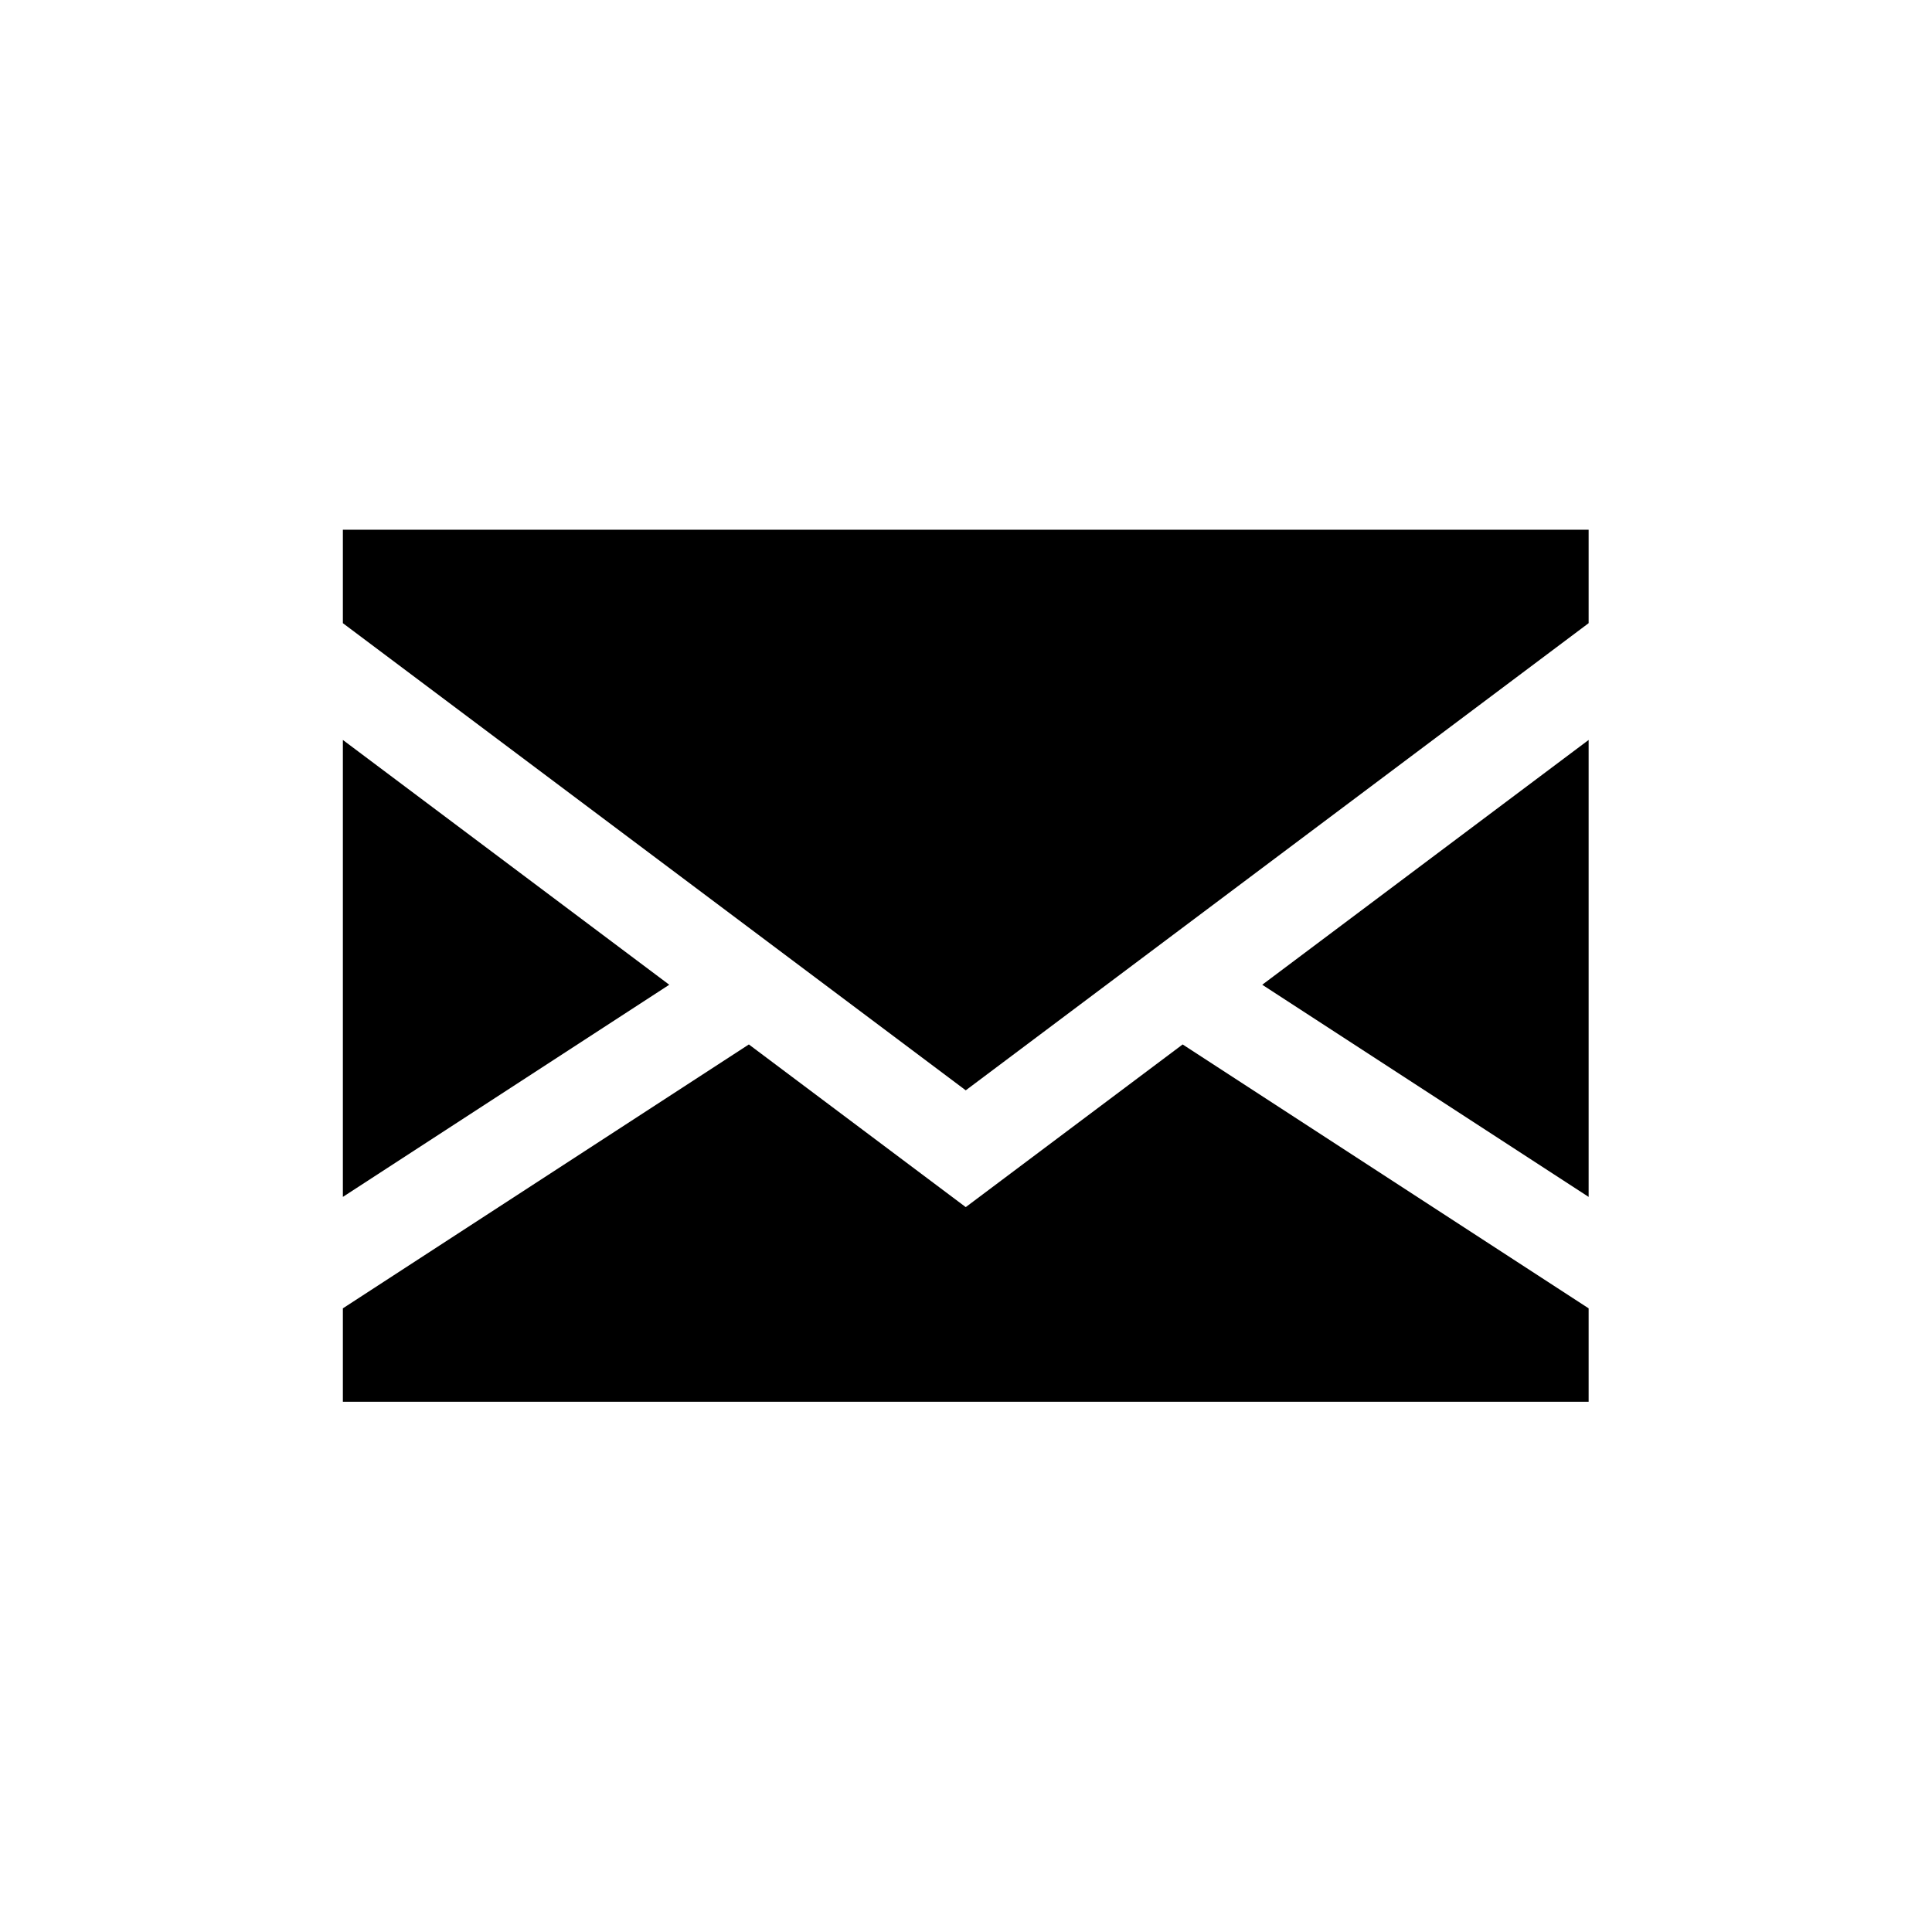
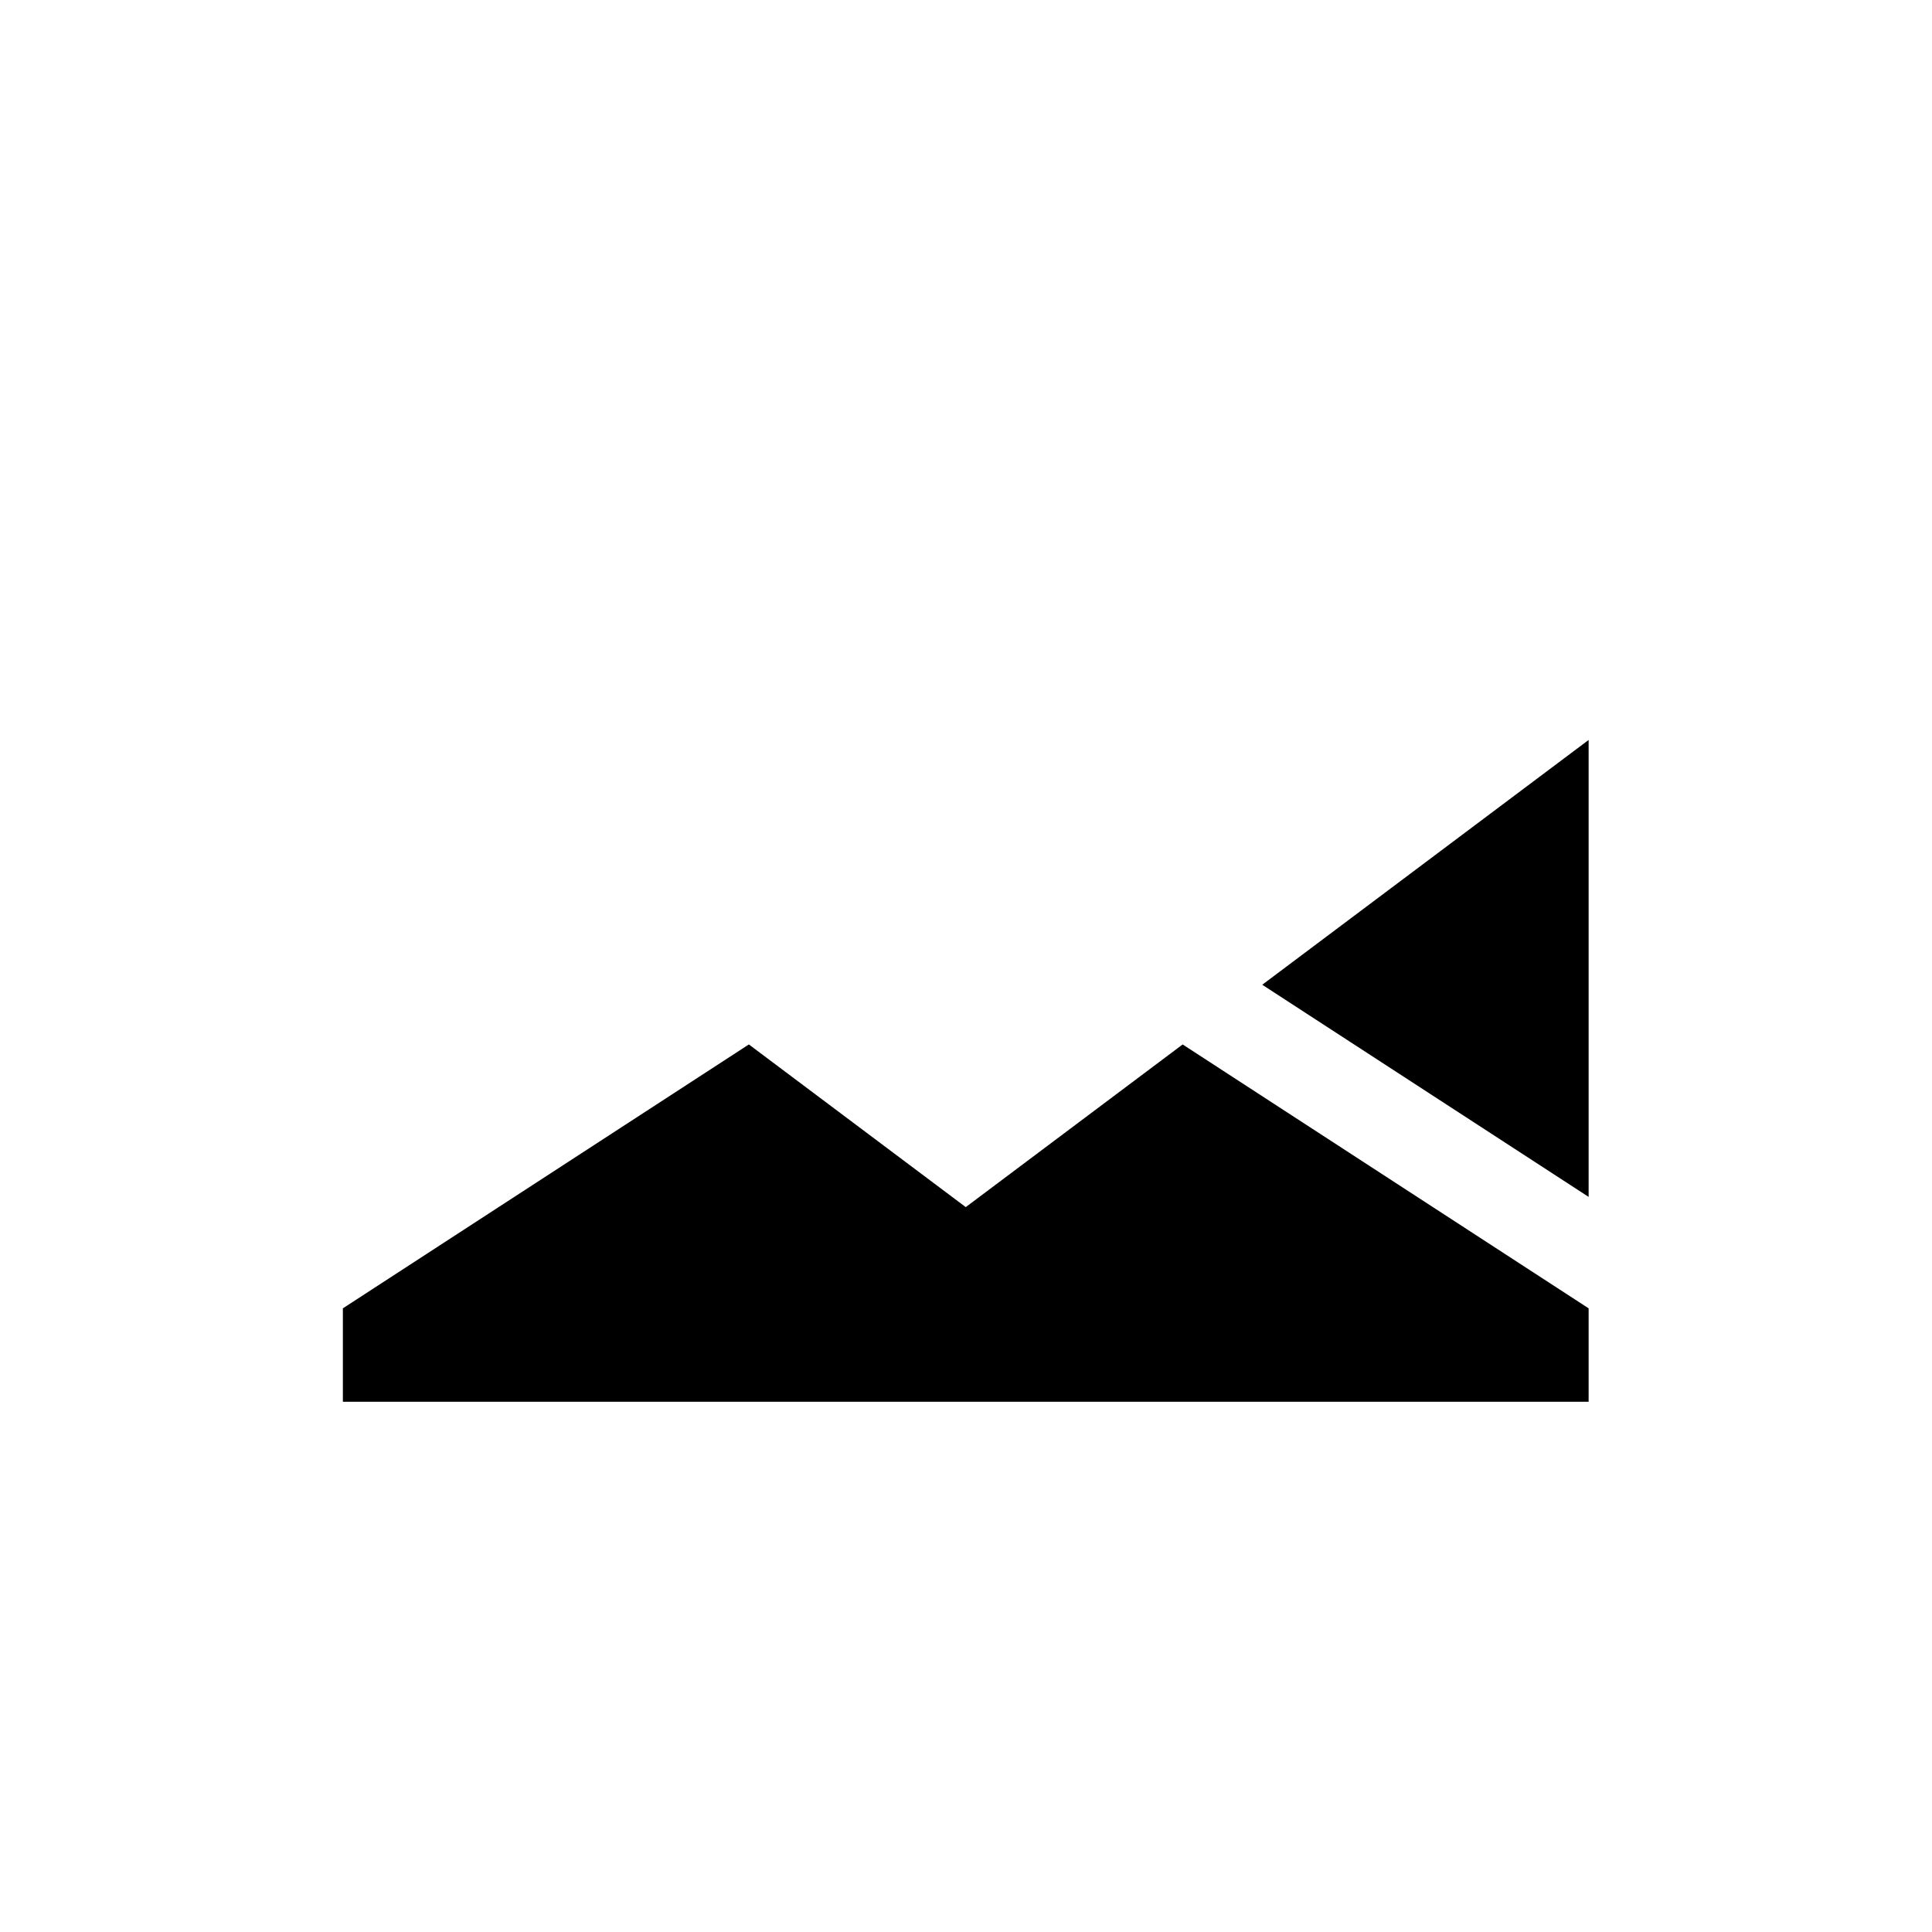
<svg xmlns="http://www.w3.org/2000/svg" viewBox="0 0 500 500">
-   <path d="M 347.303 126.23 C 293.564 73.369 206.436 73.369 152.697 126.23 C 98.959 179.108 98.959 264.826 152.697 317.688 L 249.991 413.417 L 347.303 317.688 C 401.042 264.826 401.042 179.108 347.303 126.23 Z M 249.991 267.2 C 238.501 267.2 227.716 262.728 219.578 254.608 C 202.807 237.836 202.807 210.554 219.578 193.782 C 227.698 185.662 238.501 181.19 249.991 181.19 C 261.482 181.19 272.286 185.662 280.405 193.782 C 297.178 210.554 297.178 237.854 280.405 254.608 C 272.286 262.728 261.482 267.2 249.991 267.2 Z" style="visibility: hidden;" />
-   <path d="M 373.05 317.923 C 363.264 299.422 329.279 279.362 327.783 278.485 C 323.416 275.999 318.859 274.683 314.595 274.683 C 308.254 274.683 303.064 277.588 299.92 282.871 C 294.949 288.817 288.784 295.767 287.288 296.844 C 275.708 304.7 266.643 303.808 256.612 293.778 L 200.633 237.794 C 190.666 227.827 189.75 218.65 197.553 207.133 C 198.645 205.627 205.594 199.457 211.54 194.481 C 215.332 192.225 217.935 188.872 219.075 184.758 C 220.591 179.285 219.475 172.847 215.897 166.574 C 215.054 165.132 194.984 131.143 176.494 121.361 C 173.043 119.533 169.154 118.568 165.255 118.568 C 158.831 118.568 152.788 121.074 148.246 125.611 L 135.876 137.976 C 116.313 157.534 109.232 179.704 114.817 203.868 C 119.476 224.006 133.054 245.436 155.181 267.558 L 226.849 339.226 C 254.853 367.23 281.551 381.432 306.202 381.432 C 306.202 381.432 306.202 381.432 306.207 381.432 C 324.337 381.432 341.239 373.727 356.431 358.535 L 368.795 346.171 C 376.311 338.66 378.016 327.304 373.05 317.923 Z" style="visibility: hidden;" />
  <g id="XMLID_1_" transform="matrix(0.806, 0, 0, 0.806, 88.736, 88.736)" style="">
-     <polygon id="XMLID_869_" points="0,127.5 0,274.219 104.8,206.1 &#09;" />
    <polygon id="XMLID_870_" points="400,274.219 400,127.5 295.2,206.1 &#09;" />
    <polygon id="XMLID_871_" points="200,277.5 130.357,225.268 0,310 0,340 400,340 400,310 269.643,225.268 &#09;" />
-     <polygon id="XMLID_872_" points="0,90 200,240 400,90 400,60 0,60 &#09;" />
  </g>
</svg>